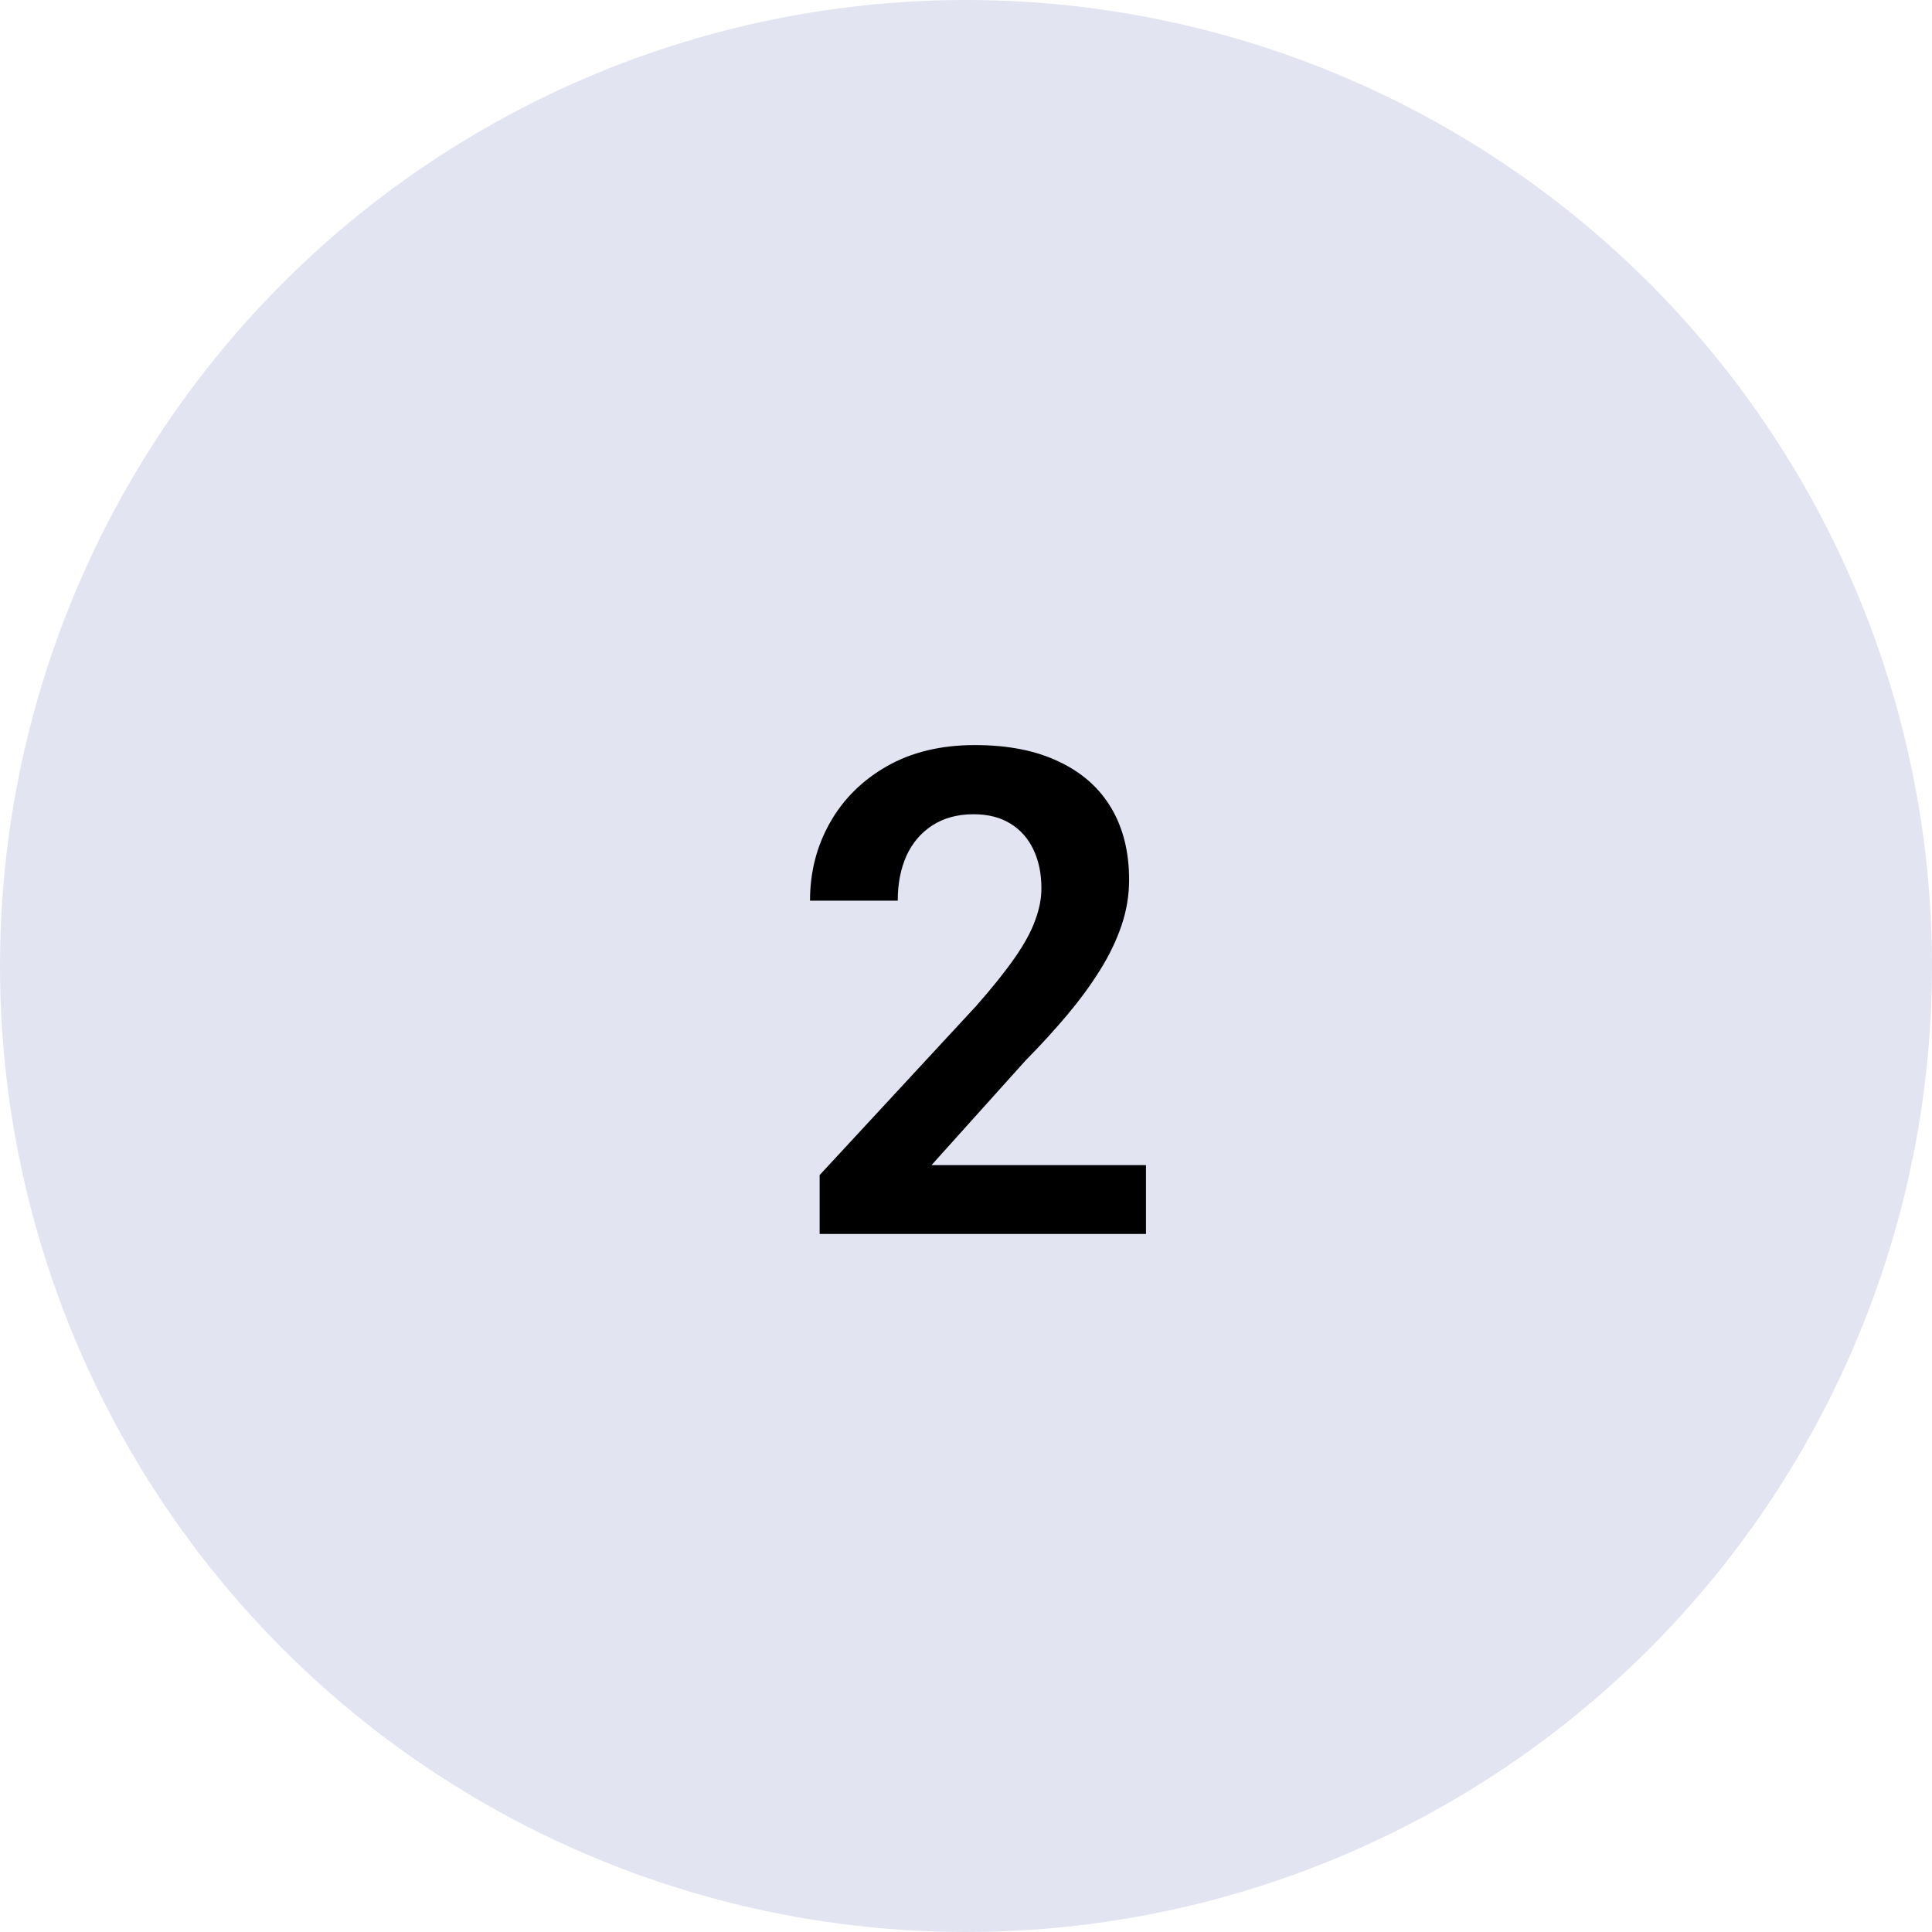
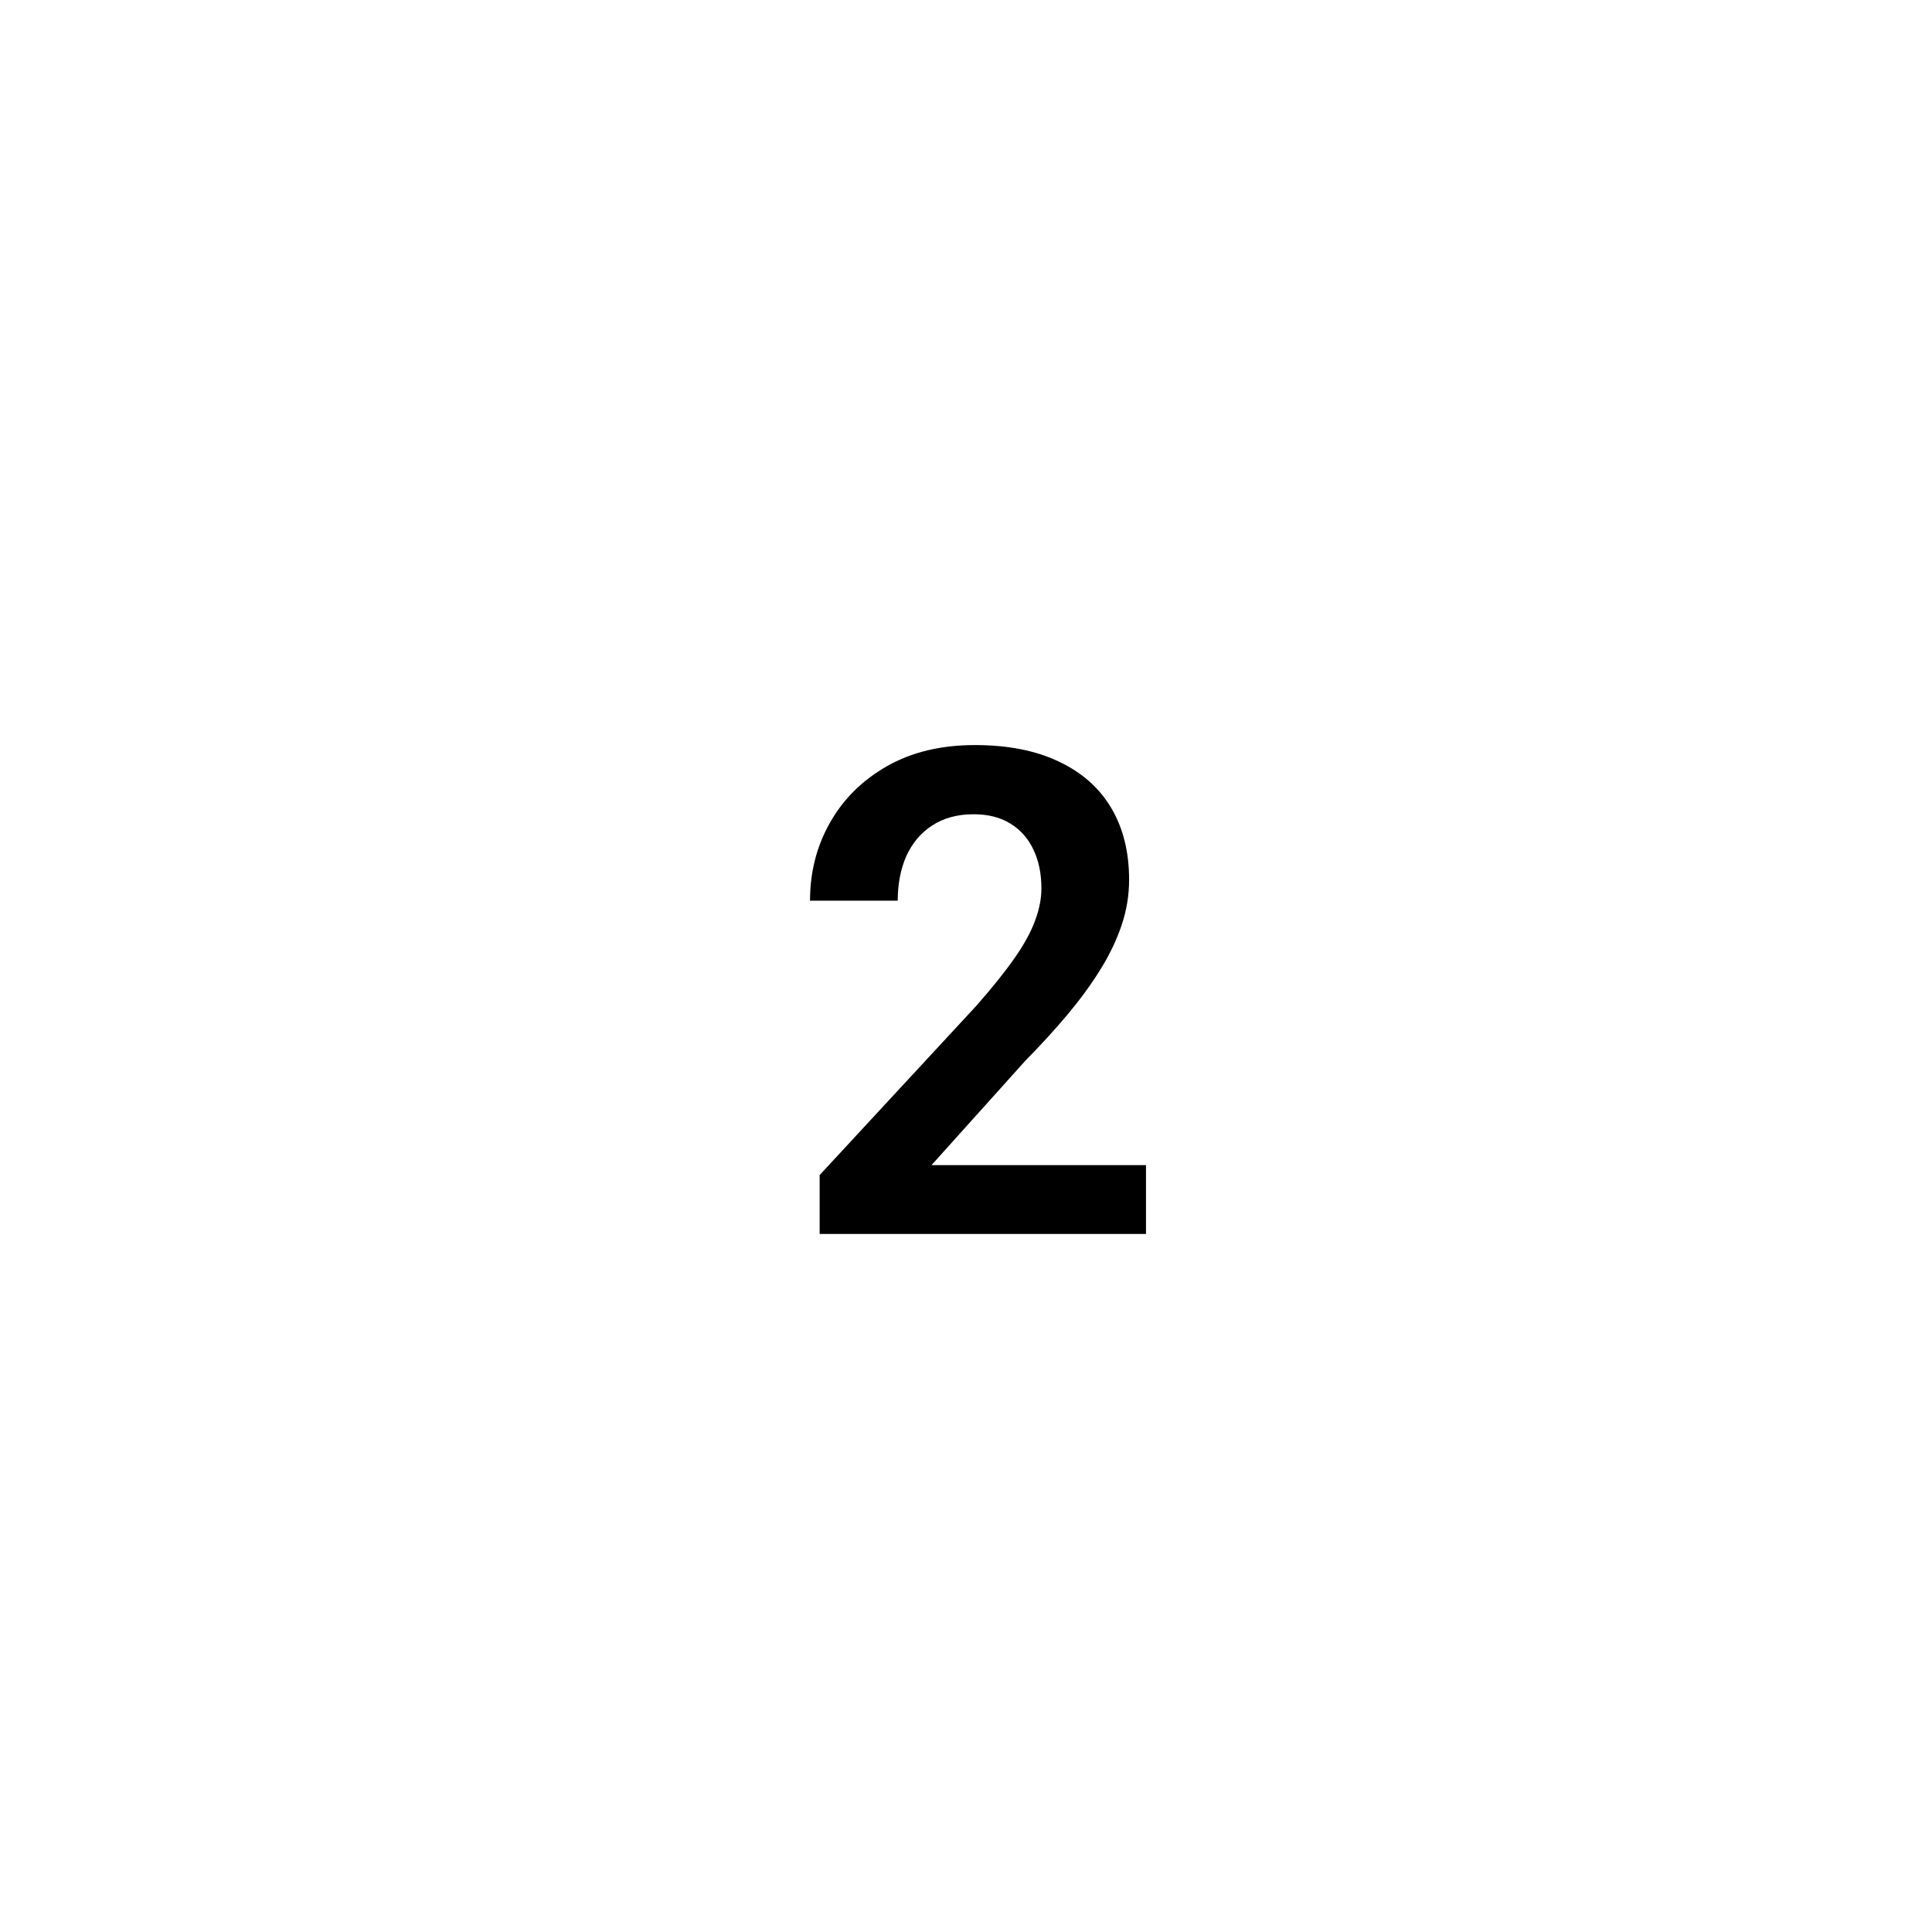
<svg xmlns="http://www.w3.org/2000/svg" width="57" height="57" viewBox="0 0 57 57" fill="none">
-   <circle cx="28.5" cy="28.5" r="28.5" fill="#0F2885" fill-opacity="0.12" />
  <path d="M33.81 34.375V36.406H24.182V34.668L28.801 29.678C29.283 29.131 29.663 28.656 29.943 28.252C30.223 27.848 30.422 27.484 30.539 27.158C30.663 26.826 30.725 26.51 30.725 26.211C30.725 25.775 30.646 25.394 30.49 25.068C30.334 24.736 30.106 24.479 29.807 24.297C29.514 24.115 29.152 24.023 28.723 24.023C28.247 24.023 27.84 24.134 27.502 24.355C27.17 24.57 26.916 24.87 26.74 25.254C26.571 25.638 26.486 26.078 26.486 26.572H23.898C23.898 25.732 24.094 24.967 24.484 24.277C24.875 23.581 25.435 23.024 26.164 22.607C26.893 22.191 27.759 21.982 28.762 21.982C29.738 21.982 30.565 22.145 31.242 22.471C31.919 22.79 32.434 23.245 32.785 23.838C33.137 24.43 33.312 25.137 33.312 25.957C33.312 26.413 33.238 26.862 33.088 27.305C32.938 27.747 32.727 28.187 32.453 28.623C32.186 29.053 31.867 29.489 31.496 29.932C31.125 30.374 30.712 30.827 30.256 31.289L27.482 34.375H33.81Z" fill="black" />
</svg>